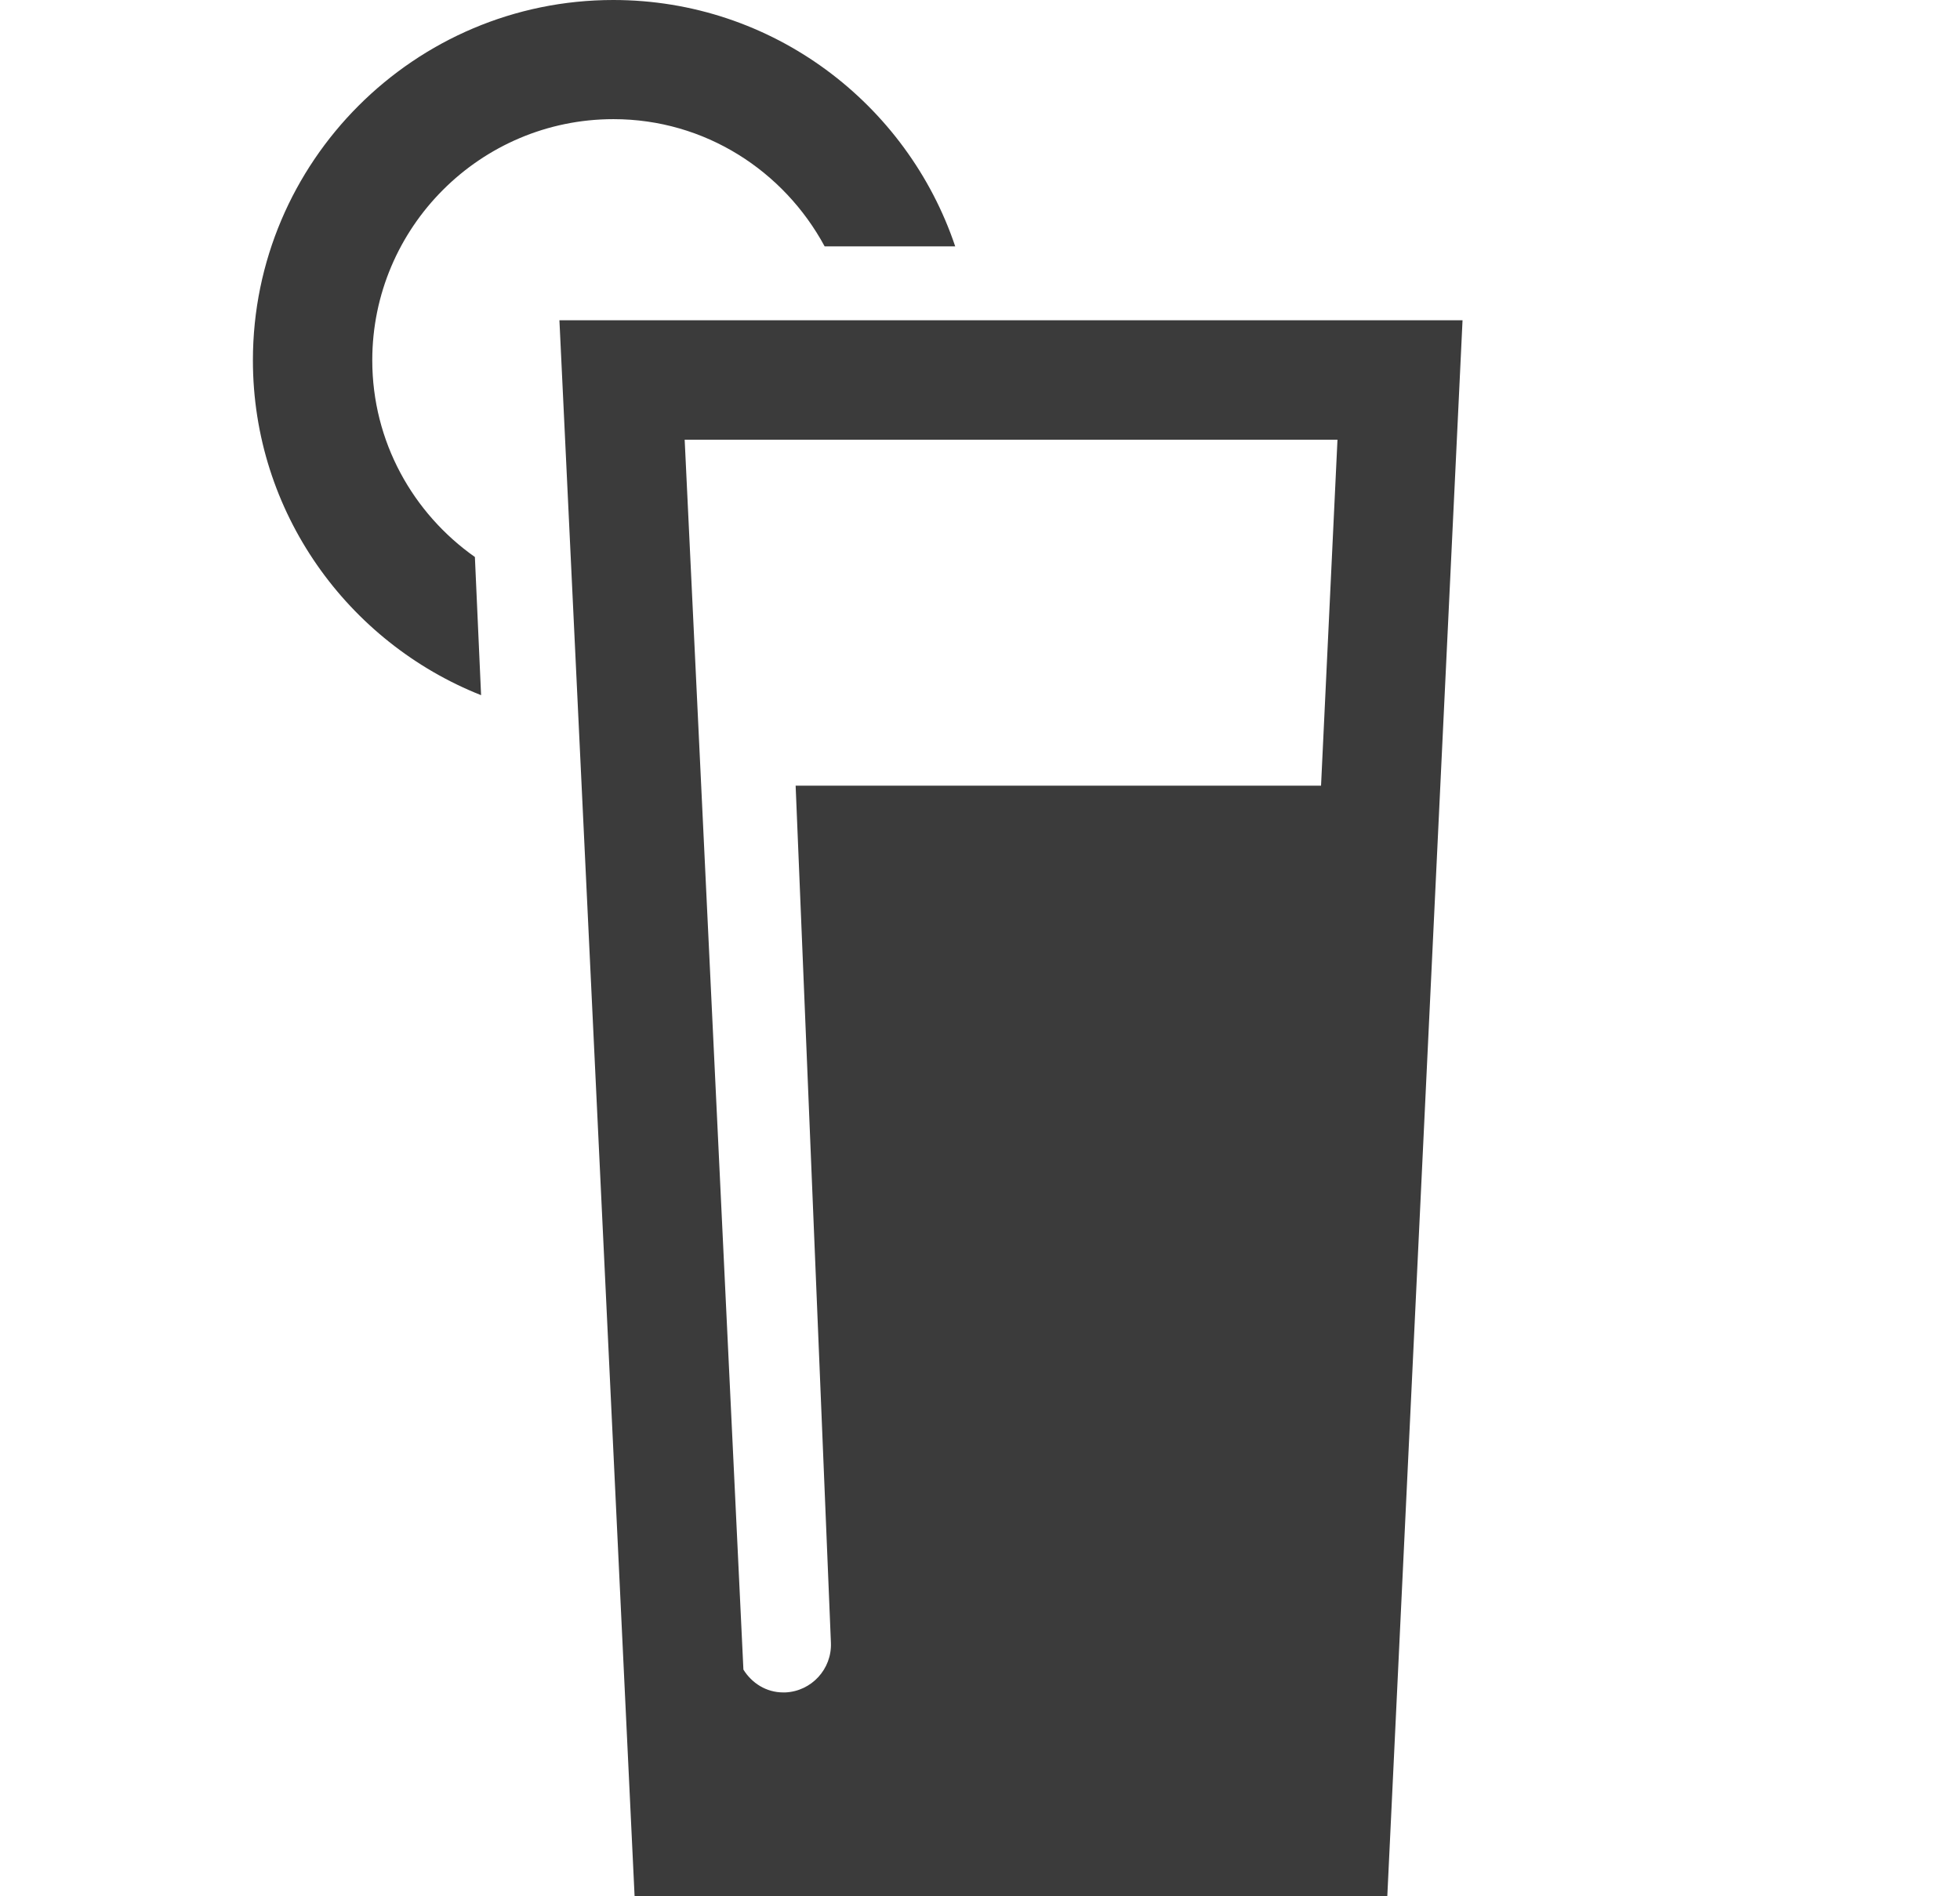
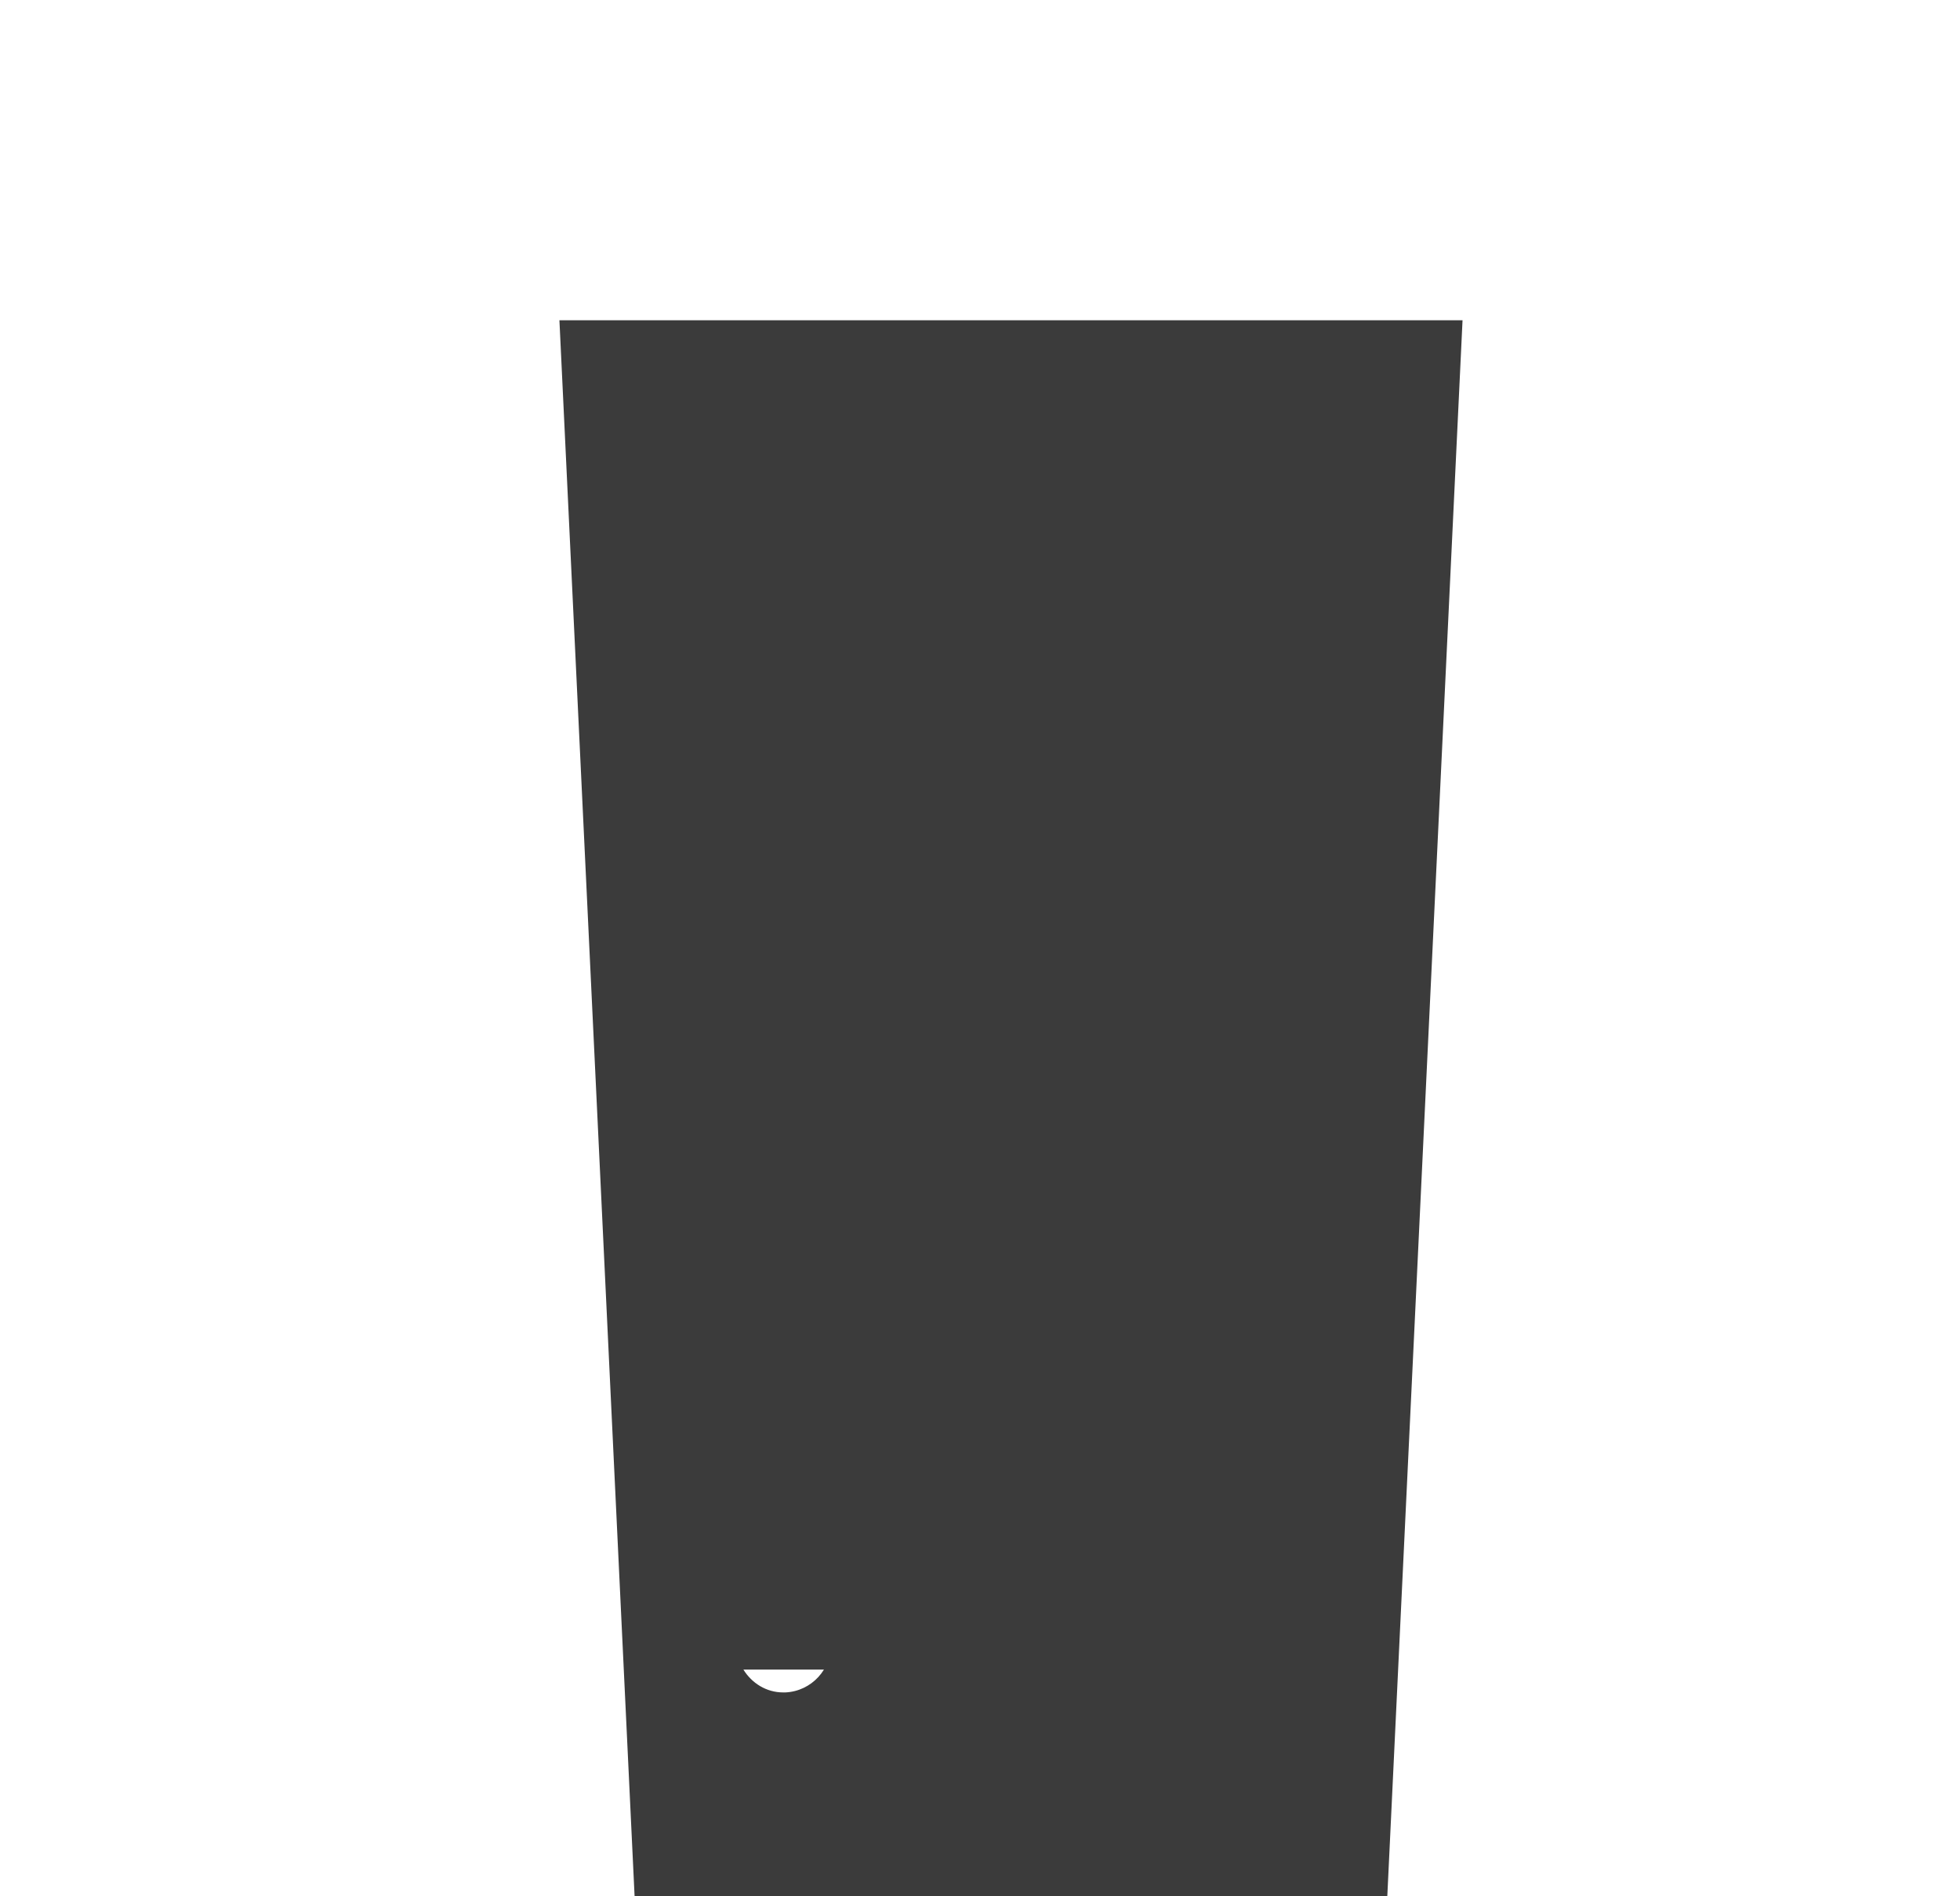
<svg xmlns="http://www.w3.org/2000/svg" width="31" height="30" viewBox="0 0 31 30" fill="none">
  <g clip-path="url(#clip0_169_283)">
-     <path d="M8.848 5.067L10.037 30H21.942L23.132 5.067H8.848ZM21.154 6.956L20.894 12.43H12.584L13.142 25.989C13.159 26.405 12.835 26.757 12.42 26.775C12.408 26.775 12.399 26.775 12.388 26.775C12.119 26.775 11.891 26.628 11.758 26.414L10.829 6.956H21.154Z" fill="#3B3B3B" />
-     <path d="M9.7 0C6.558 0 4 2.558 4 5.7C4 8.105 5.499 10.161 7.609 10.998L7.511 8.812C6.532 8.122 5.888 6.987 5.888 5.7C5.888 3.598 7.598 1.885 9.703 1.885C11.152 1.885 12.399 2.705 13.043 3.898H15.108C14.348 1.637 12.215 0 9.7 0Z" fill="#3B3B3B" />
+     <path d="M8.848 5.067L10.037 30H21.942L23.132 5.067H8.848ZM21.154 6.956L20.894 12.43H12.584L13.142 25.989C13.159 26.405 12.835 26.757 12.42 26.775C12.408 26.775 12.399 26.775 12.388 26.775C12.119 26.775 11.891 26.628 11.758 26.414H21.154Z" fill="#3B3B3B" />
  </g>
  <defs>
    <clipPath id="clip0_169_283">
      <rect width="19.132" height="30" fill="white" transform="translate(4)" />
    </clipPath>
  </defs>
</svg>